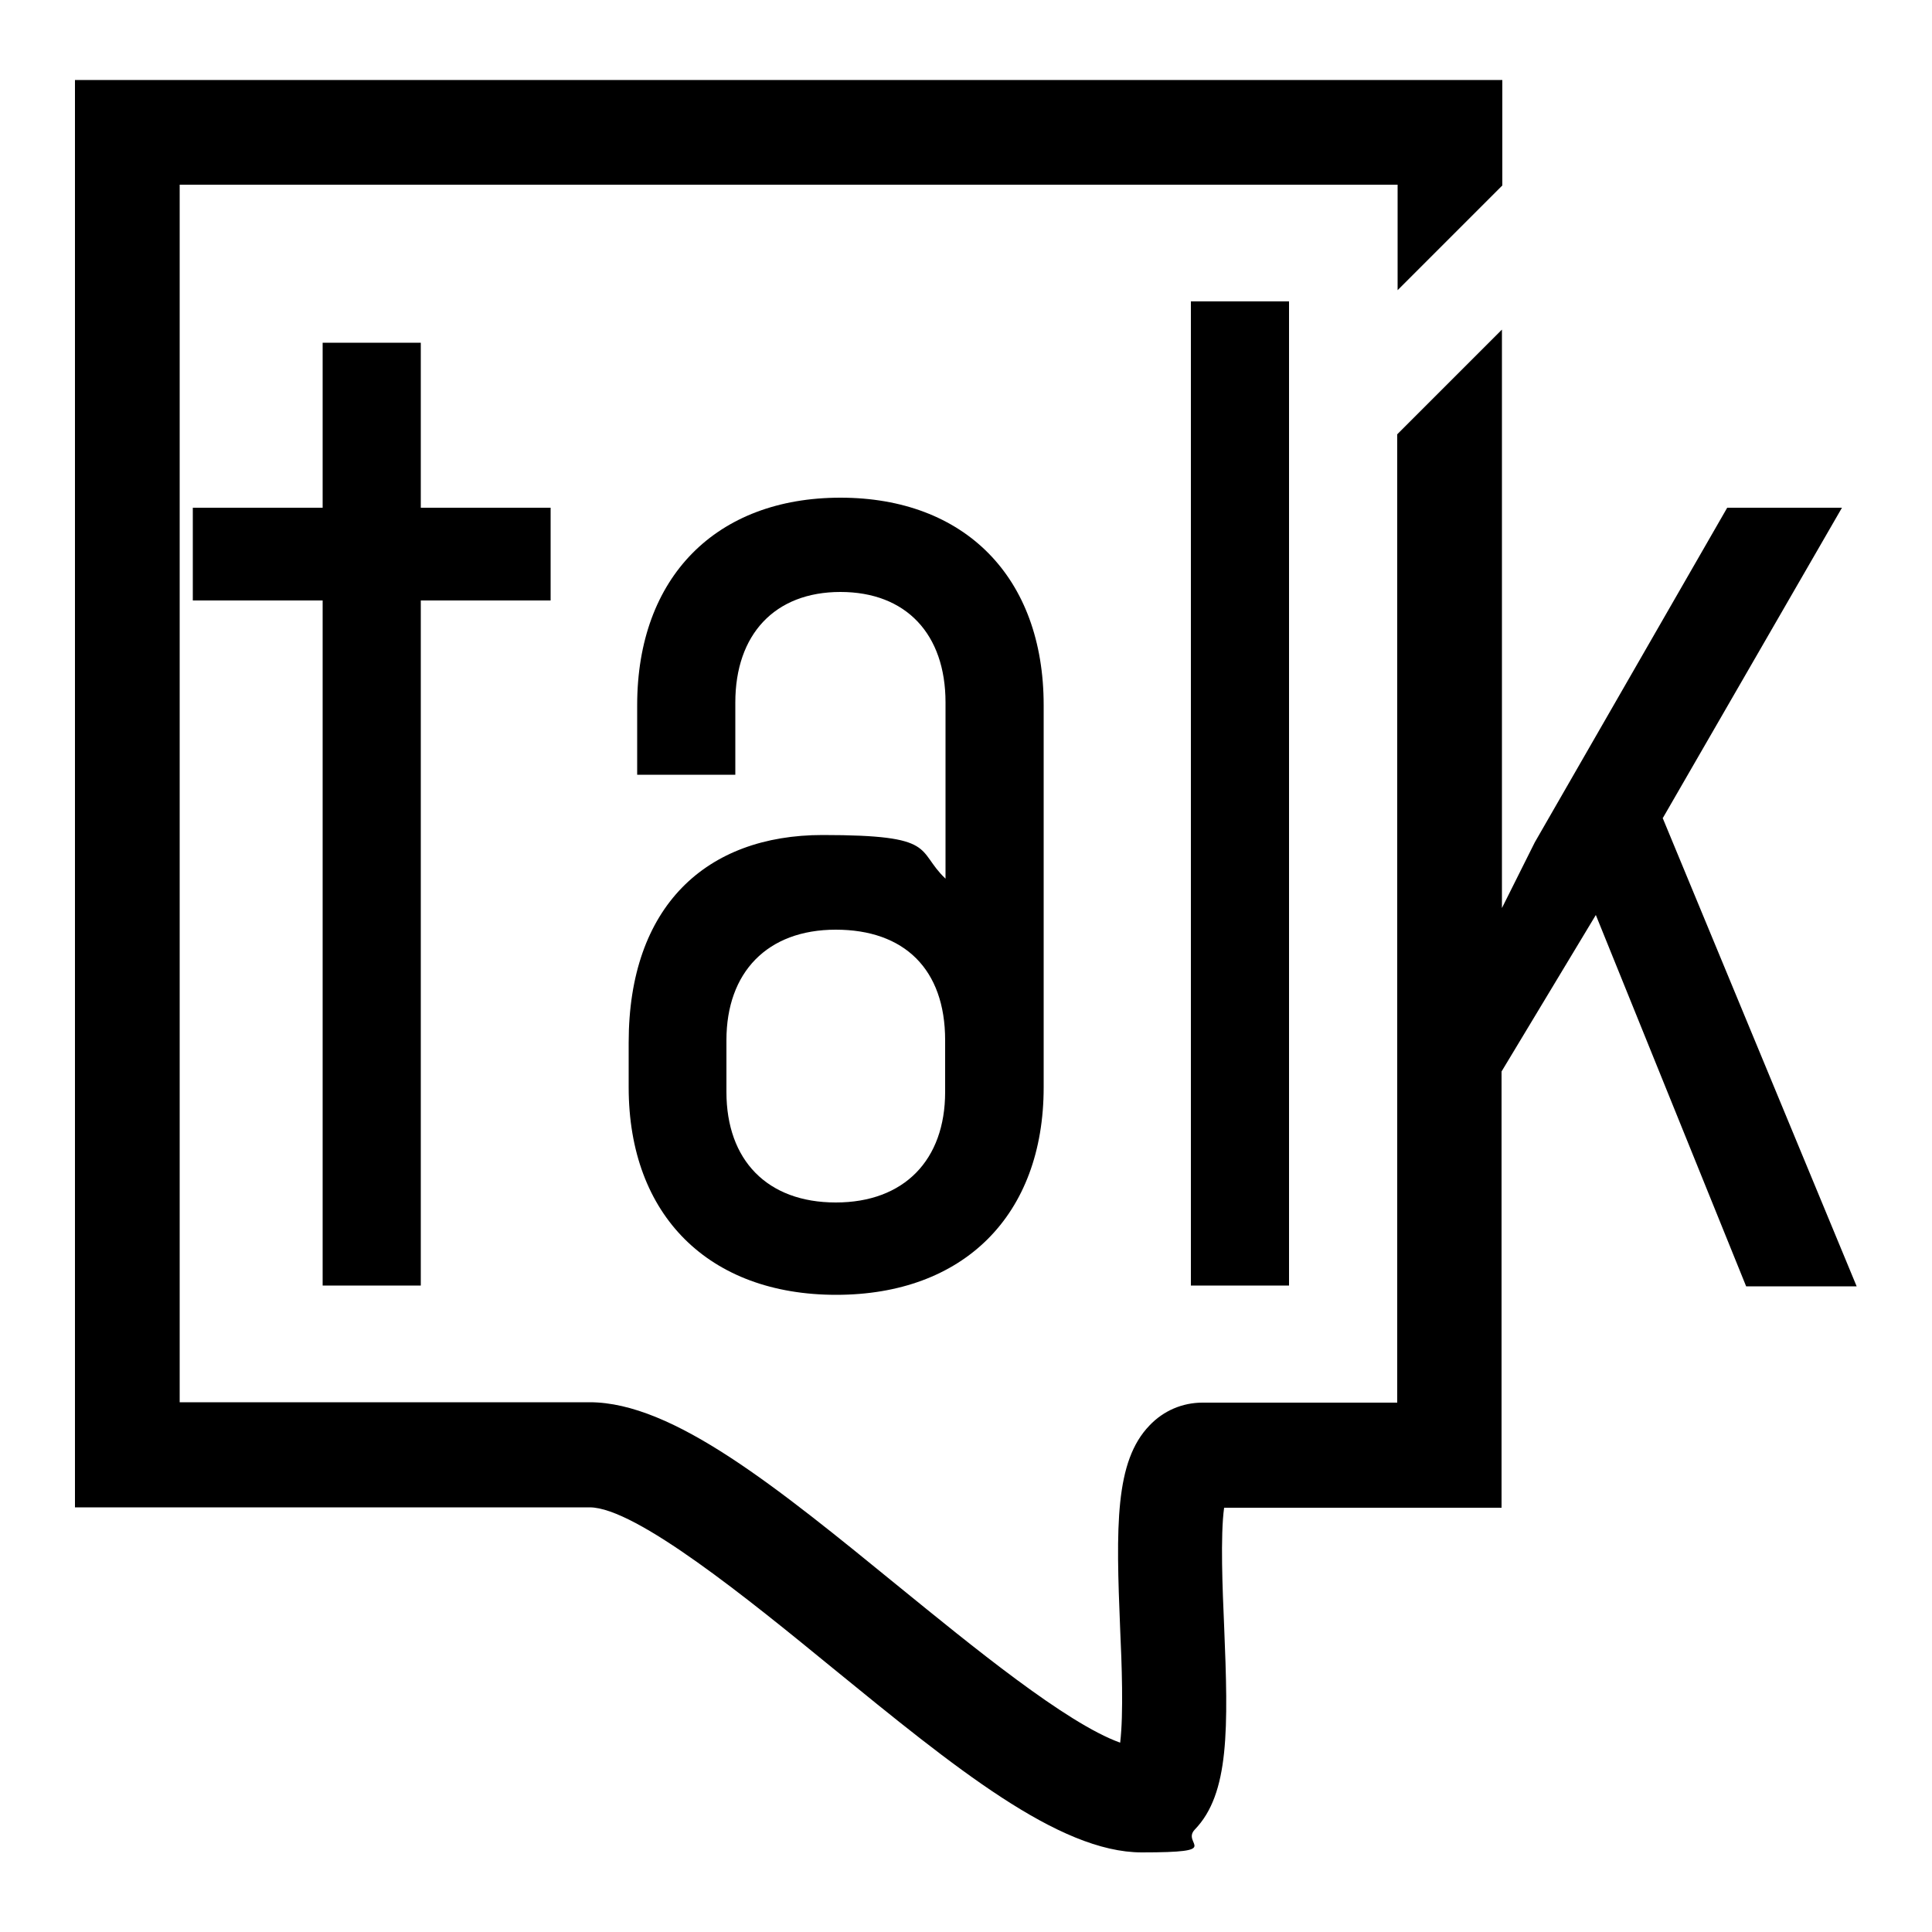
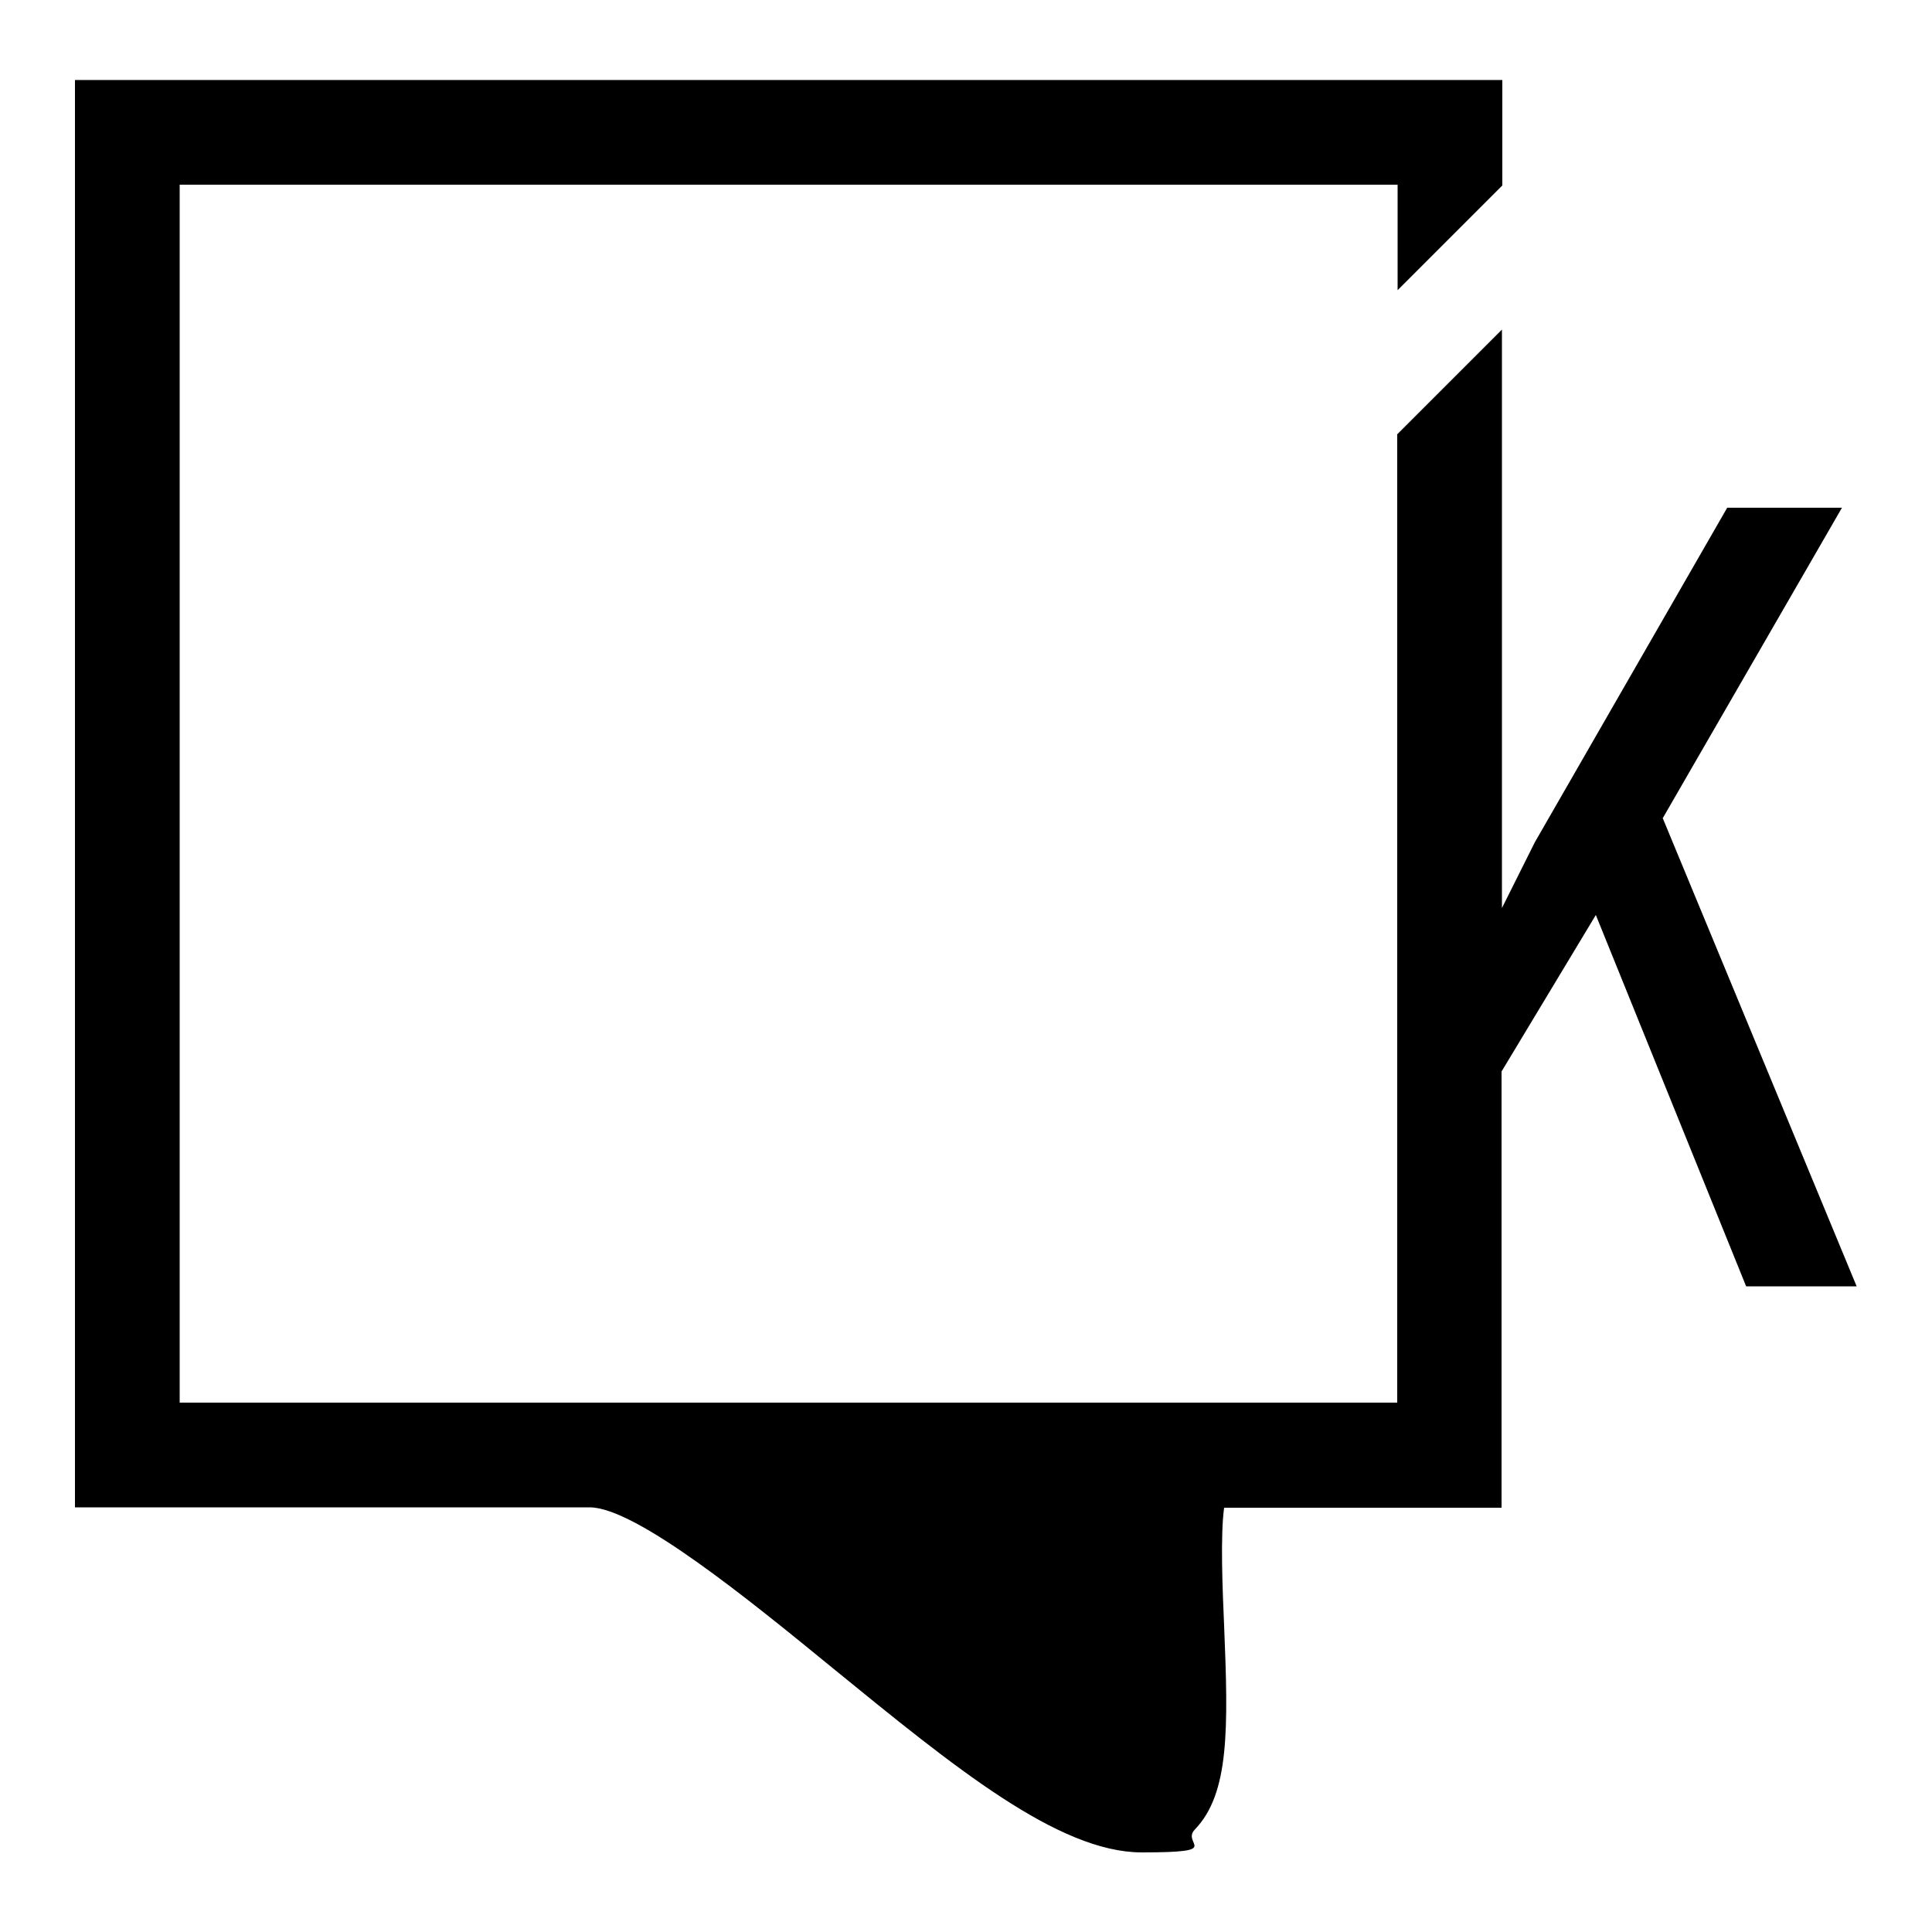
<svg xmlns="http://www.w3.org/2000/svg" id="Ebene_1" version="1.1" viewBox="0 0 500 500">
  <g>
-     <path d="M83.5,155.4h-33.6v-24h33.6v-42.7h25.4v42.7h33.6v24h-33.6v177.3h-25.4v-177.3Z" />
-     <path d="M162.7,281.5v-11.7c0-35.3,20.1-53.7,50.2-53.7s24,3.9,31.8,11.3v-45.6c0-17.7-10.2-28.6-27.2-28.6s-27.2,11-27.2,28.6v18.7h-25.4v-18c0-33.2,20.5-53.7,52.6-53.7s52.6,20.5,52.6,53.7v98.9c0,33.2-20.8,53.7-53.7,53.7s-53.7-20.5-53.7-53.7ZM244.6,282.6v-13.4c0-18.4-10.6-28.6-28.3-28.6s-28.3,11-28.3,28.6v13.4c0,17.7,10.6,28.6,28.3,28.6s28.3-11,28.3-28.6Z" />
-     <path d="M308.2,78h25.4v254.7h-25.4V78Z" />
-   </g>
-   <path d="M430.4,211.6l46.3-80.2h-29.7l-49.8,86.6-8.5,17V85.3l-27.1,27.1v250.6h-50.4c-5.2,0-10.1,2.1-13.7,5.9-9,9.3-8.7,26.1-7.6,52.8.4,8.6.9,21.8,0,29.3-14-5-38.6-25.2-57.3-40.4-31.4-25.6-58.4-47.7-80-47.7H46.5V47.8h315.2v27.3l27.1-27.1v-27.3H19.4v369.4h133.2c11.9,0,41.4,24,62.9,41.6,31.4,25.6,58.4,47.7,80,47.7s10.1-2.1,13.7-5.9c9-9.3,8.7-26.1,7.6-52.8-.4-9.1-1-23.3,0-30.5h71.8v-112.9l24.4-40.5,38.9,96.1h28.6l-50.2-121.2Z" />
+     </g>
+   <path d="M430.4,211.6l46.3-80.2h-29.7l-49.8,86.6-8.5,17V85.3l-27.1,27.1v250.6h-50.4H46.5V47.8h315.2v27.3l27.1-27.1v-27.3H19.4v369.4h133.2c11.9,0,41.4,24,62.9,41.6,31.4,25.6,58.4,47.7,80,47.7s10.1-2.1,13.7-5.9c9-9.3,8.7-26.1,7.6-52.8-.4-9.1-1-23.3,0-30.5h71.8v-112.9l24.4-40.5,38.9,96.1h28.6l-50.2-121.2Z" />
</svg>